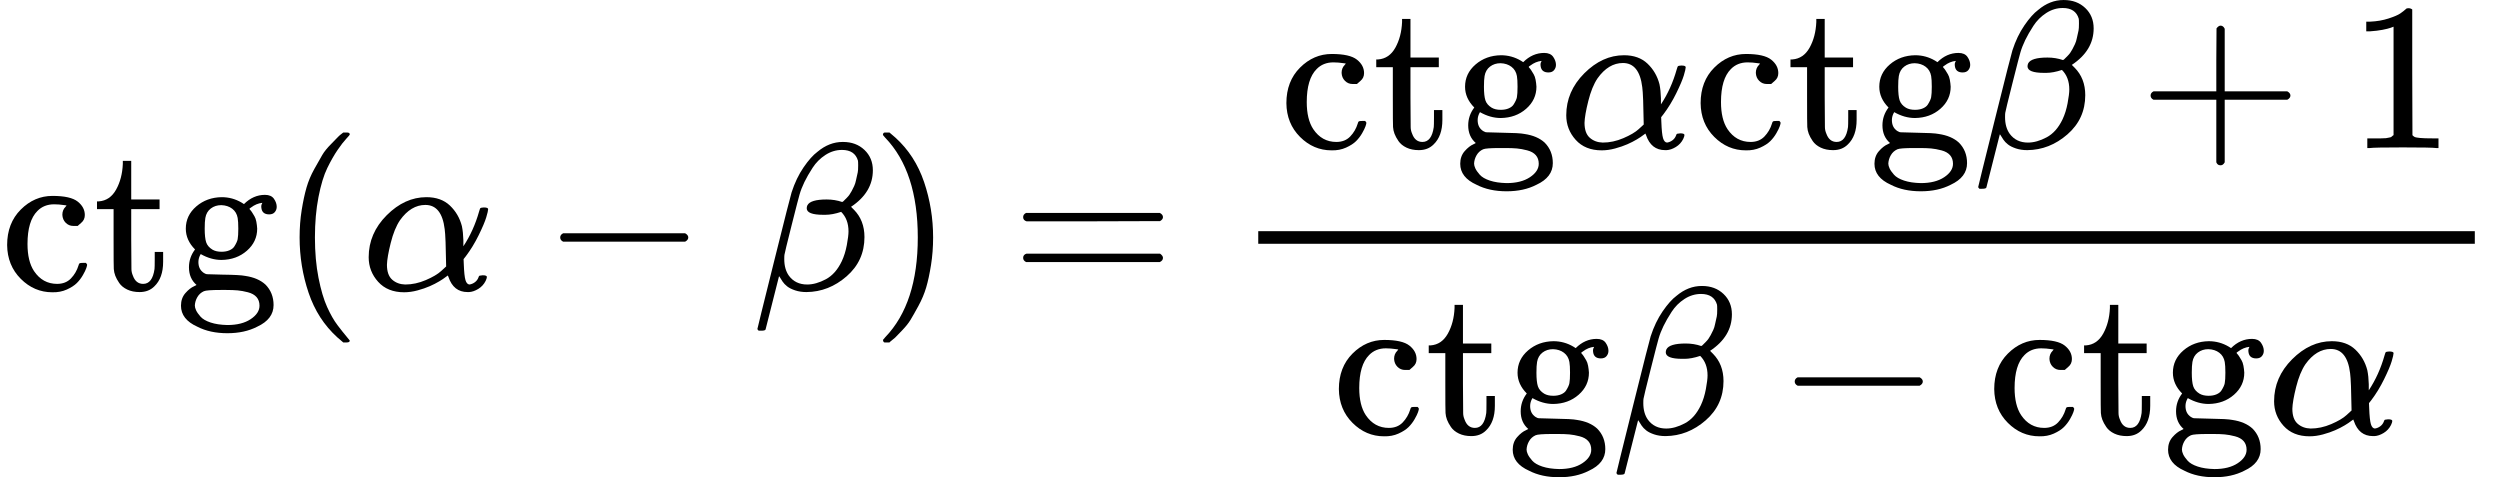
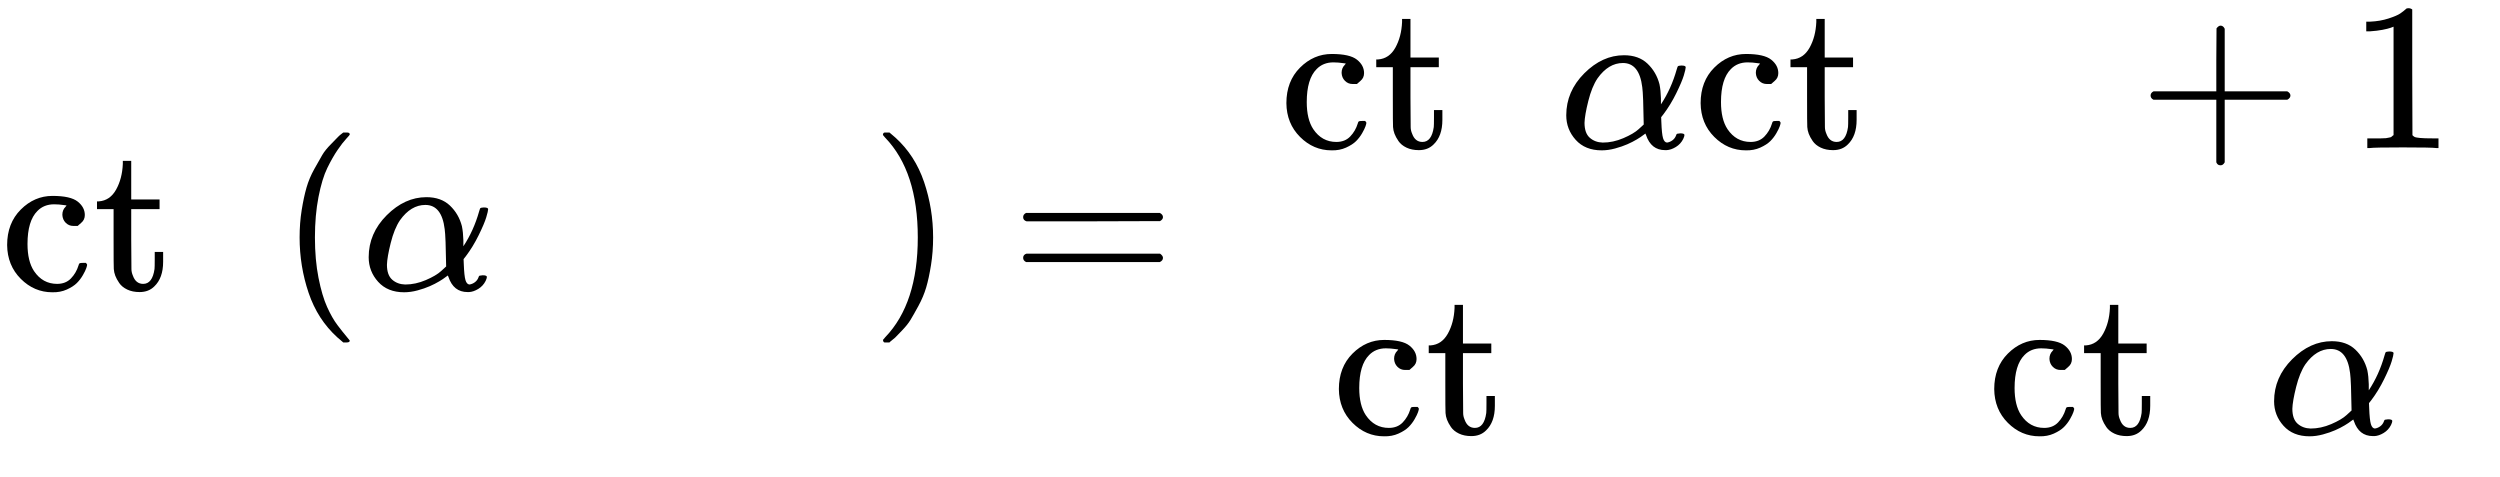
<svg xmlns="http://www.w3.org/2000/svg" xmlns:xlink="http://www.w3.org/1999/xlink" width="215.520px" height="41.144px" viewBox="0 -1381 11907.4 2273">
  <defs>
    <path id="MJX-92-TEX-N-63" d="M370 305T349 305T313 320T297 358Q297 381 312 396Q317 401 317 402T307 404Q281 408 258 408Q209 408 178 376Q131 329 131 219Q131 137 162 90Q203 29 272 29Q313 29 338 55T374 117Q376 125 379 127T395 129H409Q415 123 415 120Q415 116 411 104T395 71T366 33T318 2T249 -11Q163 -11 99 53T34 214Q34 318 99 383T250 448T370 421T404 357Q404 334 387 320Z" />
    <path id="MJX-92-TEX-N-74" d="M27 422Q80 426 109 478T141 600V615H181V431H316V385H181V241Q182 116 182 100T189 68Q203 29 238 29Q282 29 292 100Q293 108 293 146V181H333V146V134Q333 57 291 17Q264 -10 221 -10Q187 -10 162 2T124 33T105 68T98 100Q97 107 97 248V385H18V422H27Z" />
-     <path id="MJX-92-TEX-N-67" d="M329 409Q373 453 429 453Q459 453 472 434T485 396Q485 382 476 371T449 360Q416 360 412 390Q410 404 415 411Q415 412 416 414V415Q388 412 363 393Q355 388 355 386Q355 385 359 381T368 369T379 351T388 325T392 292Q392 230 343 187T222 143Q172 143 123 171Q112 153 112 133Q112 98 138 81Q147 75 155 75T227 73Q311 72 335 67Q396 58 431 26Q470 -13 470 -72Q470 -139 392 -175Q332 -206 250 -206Q167 -206 107 -175Q29 -140 29 -75Q29 -39 50 -15T92 18L103 24Q67 55 67 108Q67 155 96 193Q52 237 52 292Q52 355 102 398T223 442Q274 442 318 416L329 409ZM299 343Q294 371 273 387T221 404Q192 404 171 388T145 343Q142 326 142 292Q142 248 149 227T179 192Q196 182 222 182Q244 182 260 189T283 207T294 227T299 242Q302 258 302 292T299 343ZM403 -75Q403 -50 389 -34T348 -11T299 -2T245 0H218Q151 0 138 -6Q118 -15 107 -34T95 -74Q95 -84 101 -97T122 -127T170 -155T250 -167Q319 -167 361 -139T403 -75Z" />
    <path id="MJX-92-TEX-N-28" d="M94 250Q94 319 104 381T127 488T164 576T202 643T244 695T277 729T302 750H315H319Q333 750 333 741Q333 738 316 720T275 667T226 581T184 443T167 250T184 58T225 -81T274 -167T316 -220T333 -241Q333 -250 318 -250H315H302L274 -226Q180 -141 137 -14T94 250Z" />
    <path id="MJX-92-TEX-I-3B1" d="M34 156Q34 270 120 356T309 442Q379 442 421 402T478 304Q484 275 485 237V208Q534 282 560 374Q564 388 566 390T582 393Q603 393 603 385Q603 376 594 346T558 261T497 161L486 147L487 123Q489 67 495 47T514 26Q528 28 540 37T557 60Q559 67 562 68T577 70Q597 70 597 62Q597 56 591 43Q579 19 556 5T512 -10H505Q438 -10 414 62L411 69L400 61Q390 53 370 41T325 18T267 -2T203 -11Q124 -11 79 39T34 156ZM208 26Q257 26 306 47T379 90L403 112Q401 255 396 290Q382 405 304 405Q235 405 183 332Q156 292 139 224T121 120Q121 71 146 49T208 26Z" />
-     <path id="MJX-92-TEX-N-2212" d="M84 237T84 250T98 270H679Q694 262 694 250T679 230H98Q84 237 84 250Z" />
-     <path id="MJX-92-TEX-I-3B2" d="M29 -194Q23 -188 23 -186Q23 -183 102 134T186 465Q208 533 243 584T309 658Q365 705 429 705H431Q493 705 533 667T573 570Q573 465 469 396L482 383Q533 332 533 252Q533 139 448 65T257 -10Q227 -10 203 -2T165 17T143 40T131 59T126 65L62 -188Q60 -194 42 -194H29ZM353 431Q392 431 427 419L432 422Q436 426 439 429T449 439T461 453T472 471T484 495T493 524T501 560Q503 569 503 593Q503 611 502 616Q487 667 426 667Q384 667 347 643T286 582T247 514T224 455Q219 439 186 308T152 168Q151 163 151 147Q151 99 173 68Q204 26 260 26Q302 26 349 51T425 137Q441 171 449 214T457 279Q457 337 422 372Q380 358 347 358H337Q258 358 258 389Q258 396 261 403Q275 431 353 431Z" />
    <path id="MJX-92-TEX-N-29" d="M60 749L64 750Q69 750 74 750H86L114 726Q208 641 251 514T294 250Q294 182 284 119T261 12T224 -76T186 -143T145 -194T113 -227T90 -246Q87 -249 86 -250H74Q66 -250 63 -250T58 -247T55 -238Q56 -237 66 -225Q221 -64 221 250T66 725Q56 737 55 738Q55 746 60 749Z" />
    <path id="MJX-92-TEX-N-3D" d="M56 347Q56 360 70 367H707Q722 359 722 347Q722 336 708 328L390 327H72Q56 332 56 347ZM56 153Q56 168 72 173H708Q722 163 722 153Q722 140 707 133H70Q56 140 56 153Z" />
    <path id="MJX-92-TEX-N-2B" d="M56 237T56 250T70 270H369V420L370 570Q380 583 389 583Q402 583 409 568V270H707Q722 262 722 250T707 230H409V-68Q401 -82 391 -82H389H387Q375 -82 369 -68V230H70Q56 237 56 250Z" />
    <path id="MJX-92-TEX-N-31" d="M213 578L200 573Q186 568 160 563T102 556H83V602H102Q149 604 189 617T245 641T273 663Q275 666 285 666Q294 666 302 660V361L303 61Q310 54 315 52T339 48T401 46H427V0H416Q395 3 257 3Q121 3 100 0H88V46H114Q136 46 152 46T177 47T193 50T201 52T207 57T213 61V578Z" />
  </defs>
  <g stroke="currentColor" fill="currentColor" stroke-width="0" transform="matrix(1 0 0 -1 0 0)">
    <g data-mml-node="math">
      <g data-mml-node="TeXAtom">
        <g data-mml-node="mi">
          <use xlink:href="#MJX-92-TEX-N-63" />
        </g>
        <g data-mml-node="mi" transform="translate(444, 0)">
          <use xlink:href="#MJX-92-TEX-N-74" />
        </g>
        <g data-mml-node="mi" transform="translate(833, 0)">
          <use xlink:href="#MJX-92-TEX-N-67" />
        </g>
      </g>
      <g data-mml-node="mo" transform="translate(1333, 0)">
        <use xlink:href="#MJX-92-TEX-N-28" />
      </g>
      <g data-mml-node="mi" transform="translate(1722, 0)">
        <use xlink:href="#MJX-92-TEX-I-3B1" />
      </g>
      <g data-mml-node="mo" transform="translate(2584.2, 0)">
        <use xlink:href="#MJX-92-TEX-N-2212" />
      </g>
      <g data-mml-node="mi" transform="translate(3584.4, 0)">
        <use xlink:href="#MJX-92-TEX-I-3B2" />
      </g>
      <g data-mml-node="mo" transform="translate(4150.4, 0)">
        <use xlink:href="#MJX-92-TEX-N-29" />
      </g>
      <g data-mml-node="mo" transform="translate(4817.2, 0)">
        <use xlink:href="#MJX-92-TEX-N-3D" />
      </g>
      <g data-mml-node="TeXAtom" transform="translate(5873, 0)">
        <g data-mml-node="mfrac">
          <g data-mml-node="mrow" transform="translate(220, 676)">
            <g data-mml-node="TeXAtom">
              <g data-mml-node="mi">
                <use xlink:href="#MJX-92-TEX-N-63" />
              </g>
              <g data-mml-node="mi" transform="translate(444, 0)">
                <use xlink:href="#MJX-92-TEX-N-74" />
              </g>
              <g data-mml-node="mi" transform="translate(833, 0)">
                <use xlink:href="#MJX-92-TEX-N-67" />
              </g>
            </g>
            <g data-mml-node="mi" transform="translate(1333, 0)">
              <use xlink:href="#MJX-92-TEX-I-3B1" />
            </g>
            <g data-mml-node="TeXAtom" transform="translate(1973, 0)">
              <g data-mml-node="mi">
                <use xlink:href="#MJX-92-TEX-N-63" />
              </g>
              <g data-mml-node="mi" transform="translate(444, 0)">
                <use xlink:href="#MJX-92-TEX-N-74" />
              </g>
              <g data-mml-node="mi" transform="translate(833, 0)">
                <use xlink:href="#MJX-92-TEX-N-67" />
              </g>
            </g>
            <g data-mml-node="mi" transform="translate(3306, 0)">
              <use xlink:href="#MJX-92-TEX-I-3B2" />
            </g>
            <g data-mml-node="mo" transform="translate(4094.2, 0)">
              <use xlink:href="#MJX-92-TEX-N-2B" />
            </g>
            <g data-mml-node="mn" transform="translate(5094.4, 0)">
              <use xlink:href="#MJX-92-TEX-N-31" />
            </g>
          </g>
          <g data-mml-node="mrow" transform="translate(470, -686)">
            <g data-mml-node="TeXAtom">
              <g data-mml-node="mi">
                <use xlink:href="#MJX-92-TEX-N-63" />
              </g>
              <g data-mml-node="mi" transform="translate(444, 0)">
                <use xlink:href="#MJX-92-TEX-N-74" />
              </g>
              <g data-mml-node="mi" transform="translate(833, 0)">
                <use xlink:href="#MJX-92-TEX-N-67" />
              </g>
            </g>
            <g data-mml-node="mi" transform="translate(1333, 0)">
              <use xlink:href="#MJX-92-TEX-I-3B2" />
            </g>
            <g data-mml-node="mo" transform="translate(2121.2, 0)">
              <use xlink:href="#MJX-92-TEX-N-2212" />
            </g>
            <g data-mml-node="TeXAtom" transform="translate(3121.4, 0)">
              <g data-mml-node="mi">
                <use xlink:href="#MJX-92-TEX-N-63" />
              </g>
              <g data-mml-node="mi" transform="translate(444, 0)">
                <use xlink:href="#MJX-92-TEX-N-74" />
              </g>
              <g data-mml-node="mi" transform="translate(833, 0)">
                <use xlink:href="#MJX-92-TEX-N-67" />
              </g>
            </g>
            <g data-mml-node="mi" transform="translate(4454.4, 0)">
              <use xlink:href="#MJX-92-TEX-I-3B1" />
            </g>
          </g>
-           <rect width="5794.4" height="60" x="120" y="220" />
        </g>
      </g>
    </g>
  </g>
</svg>